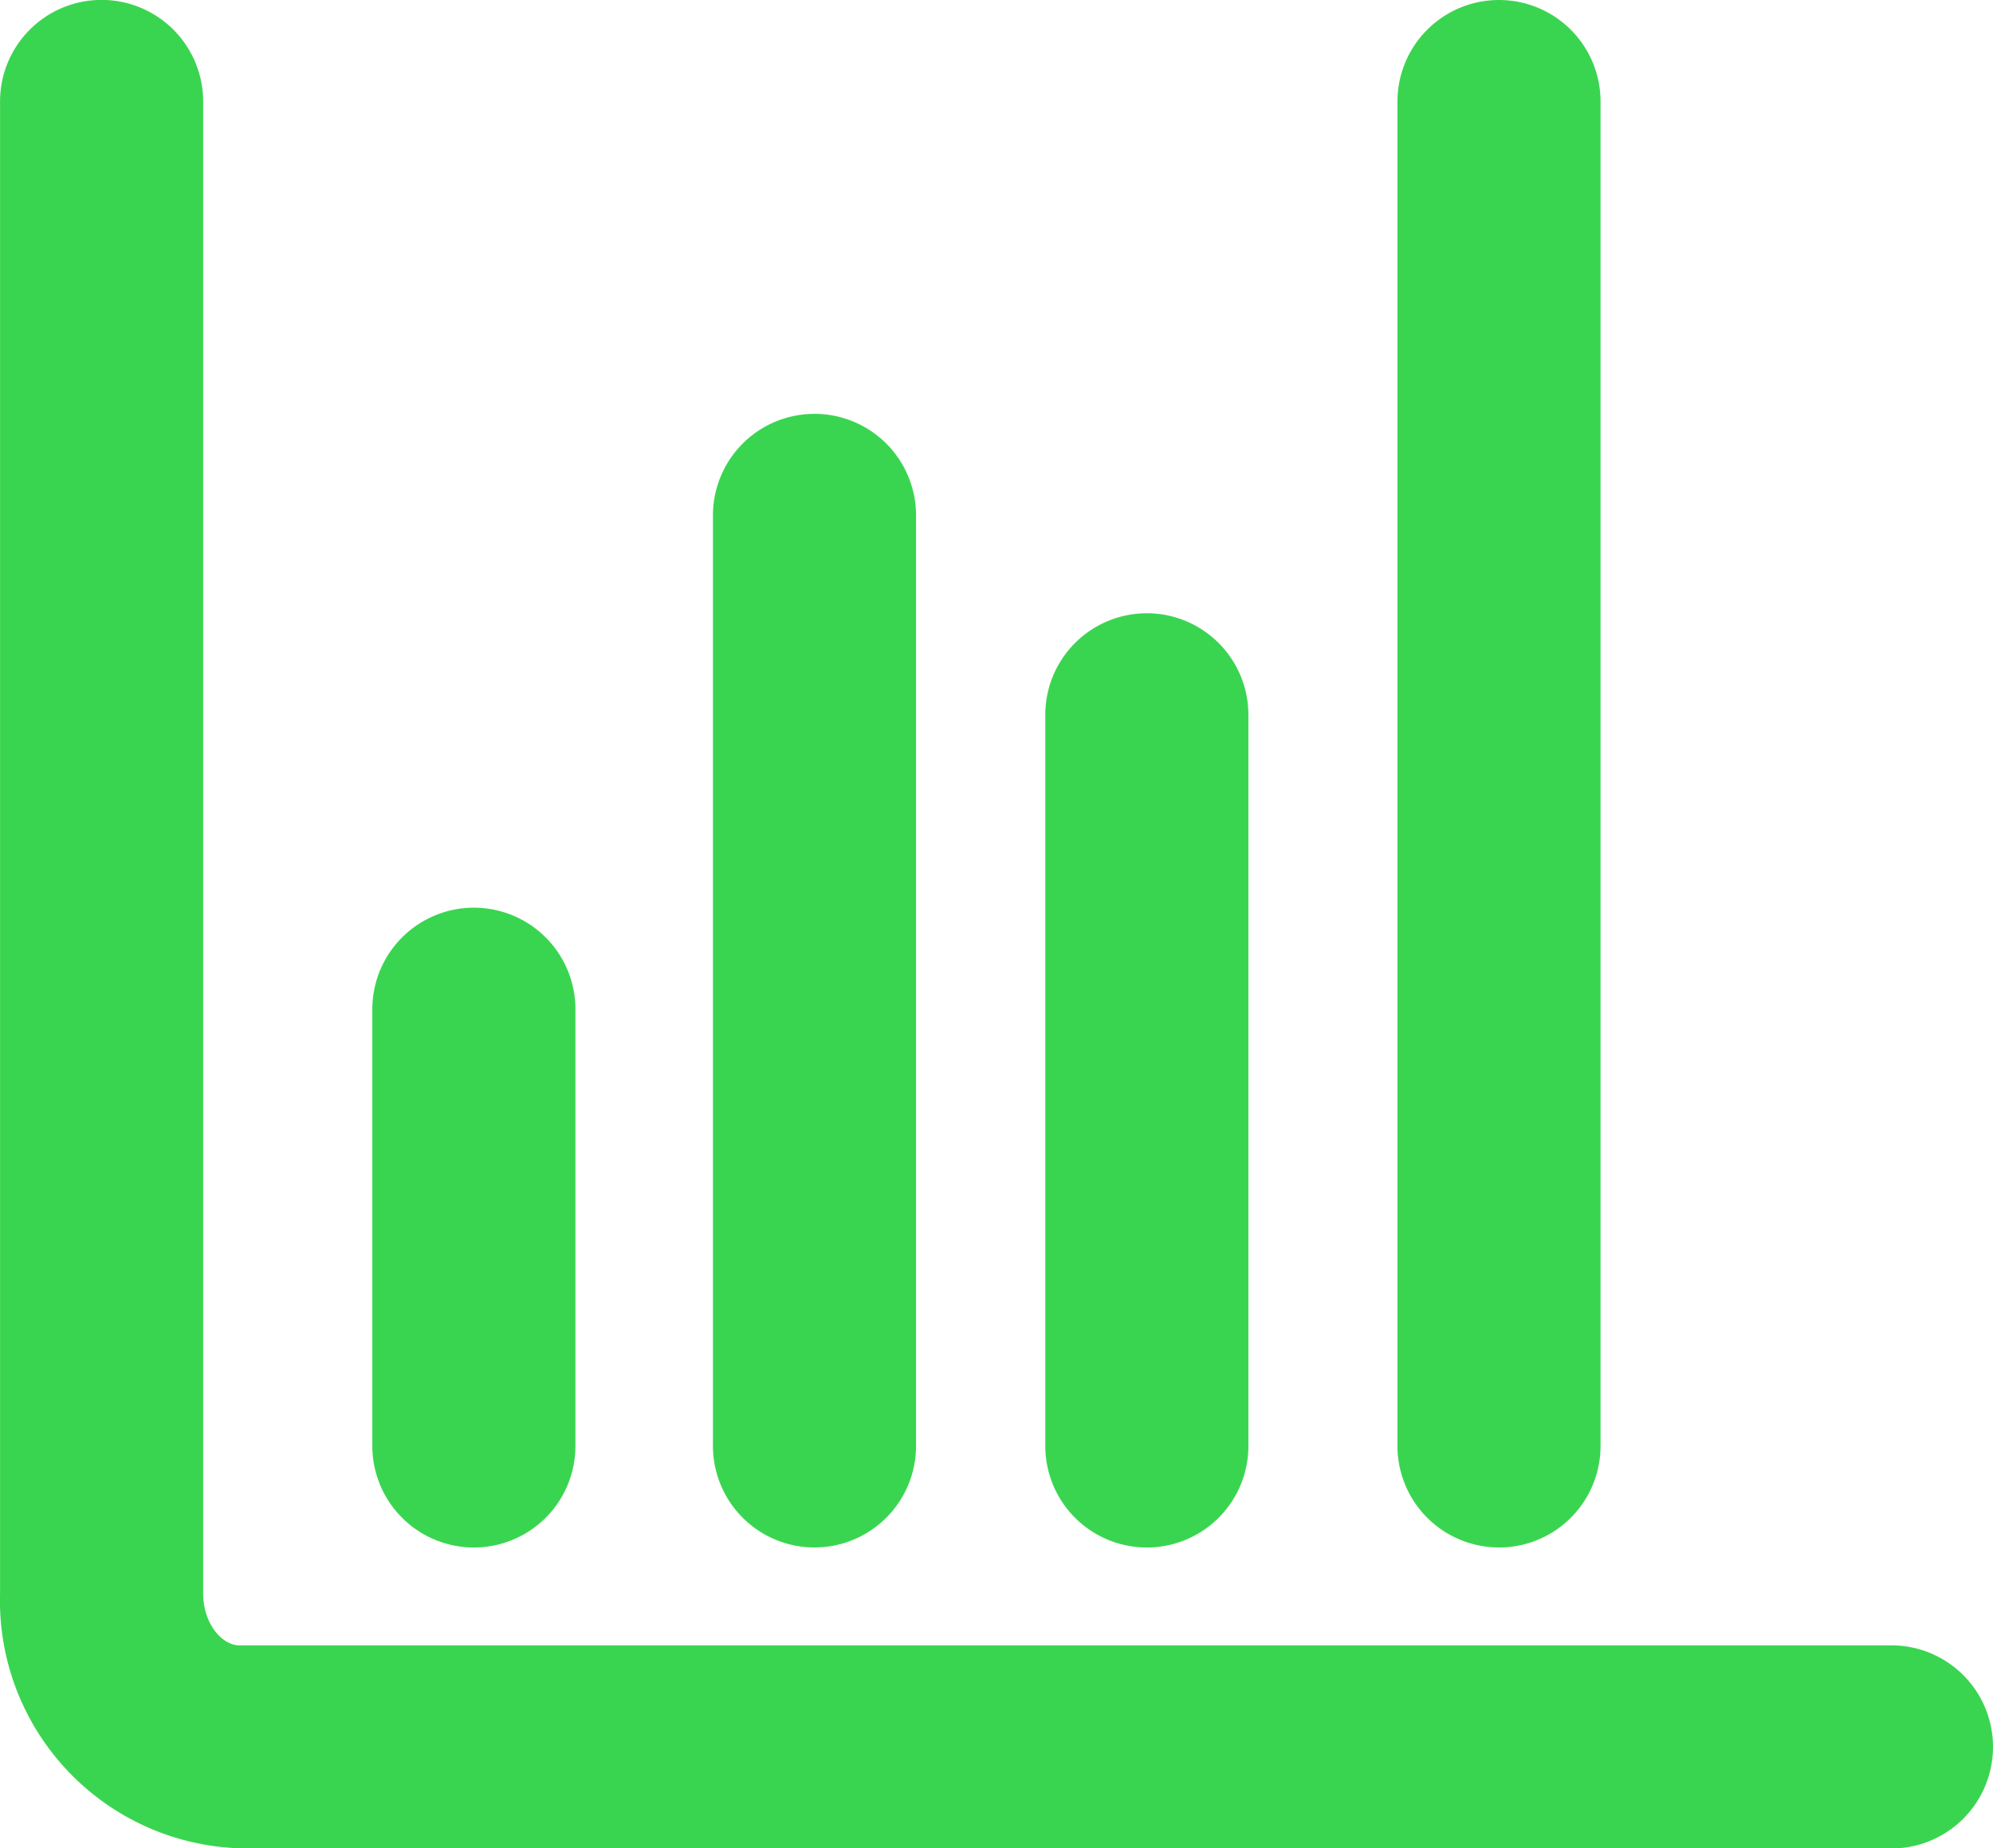
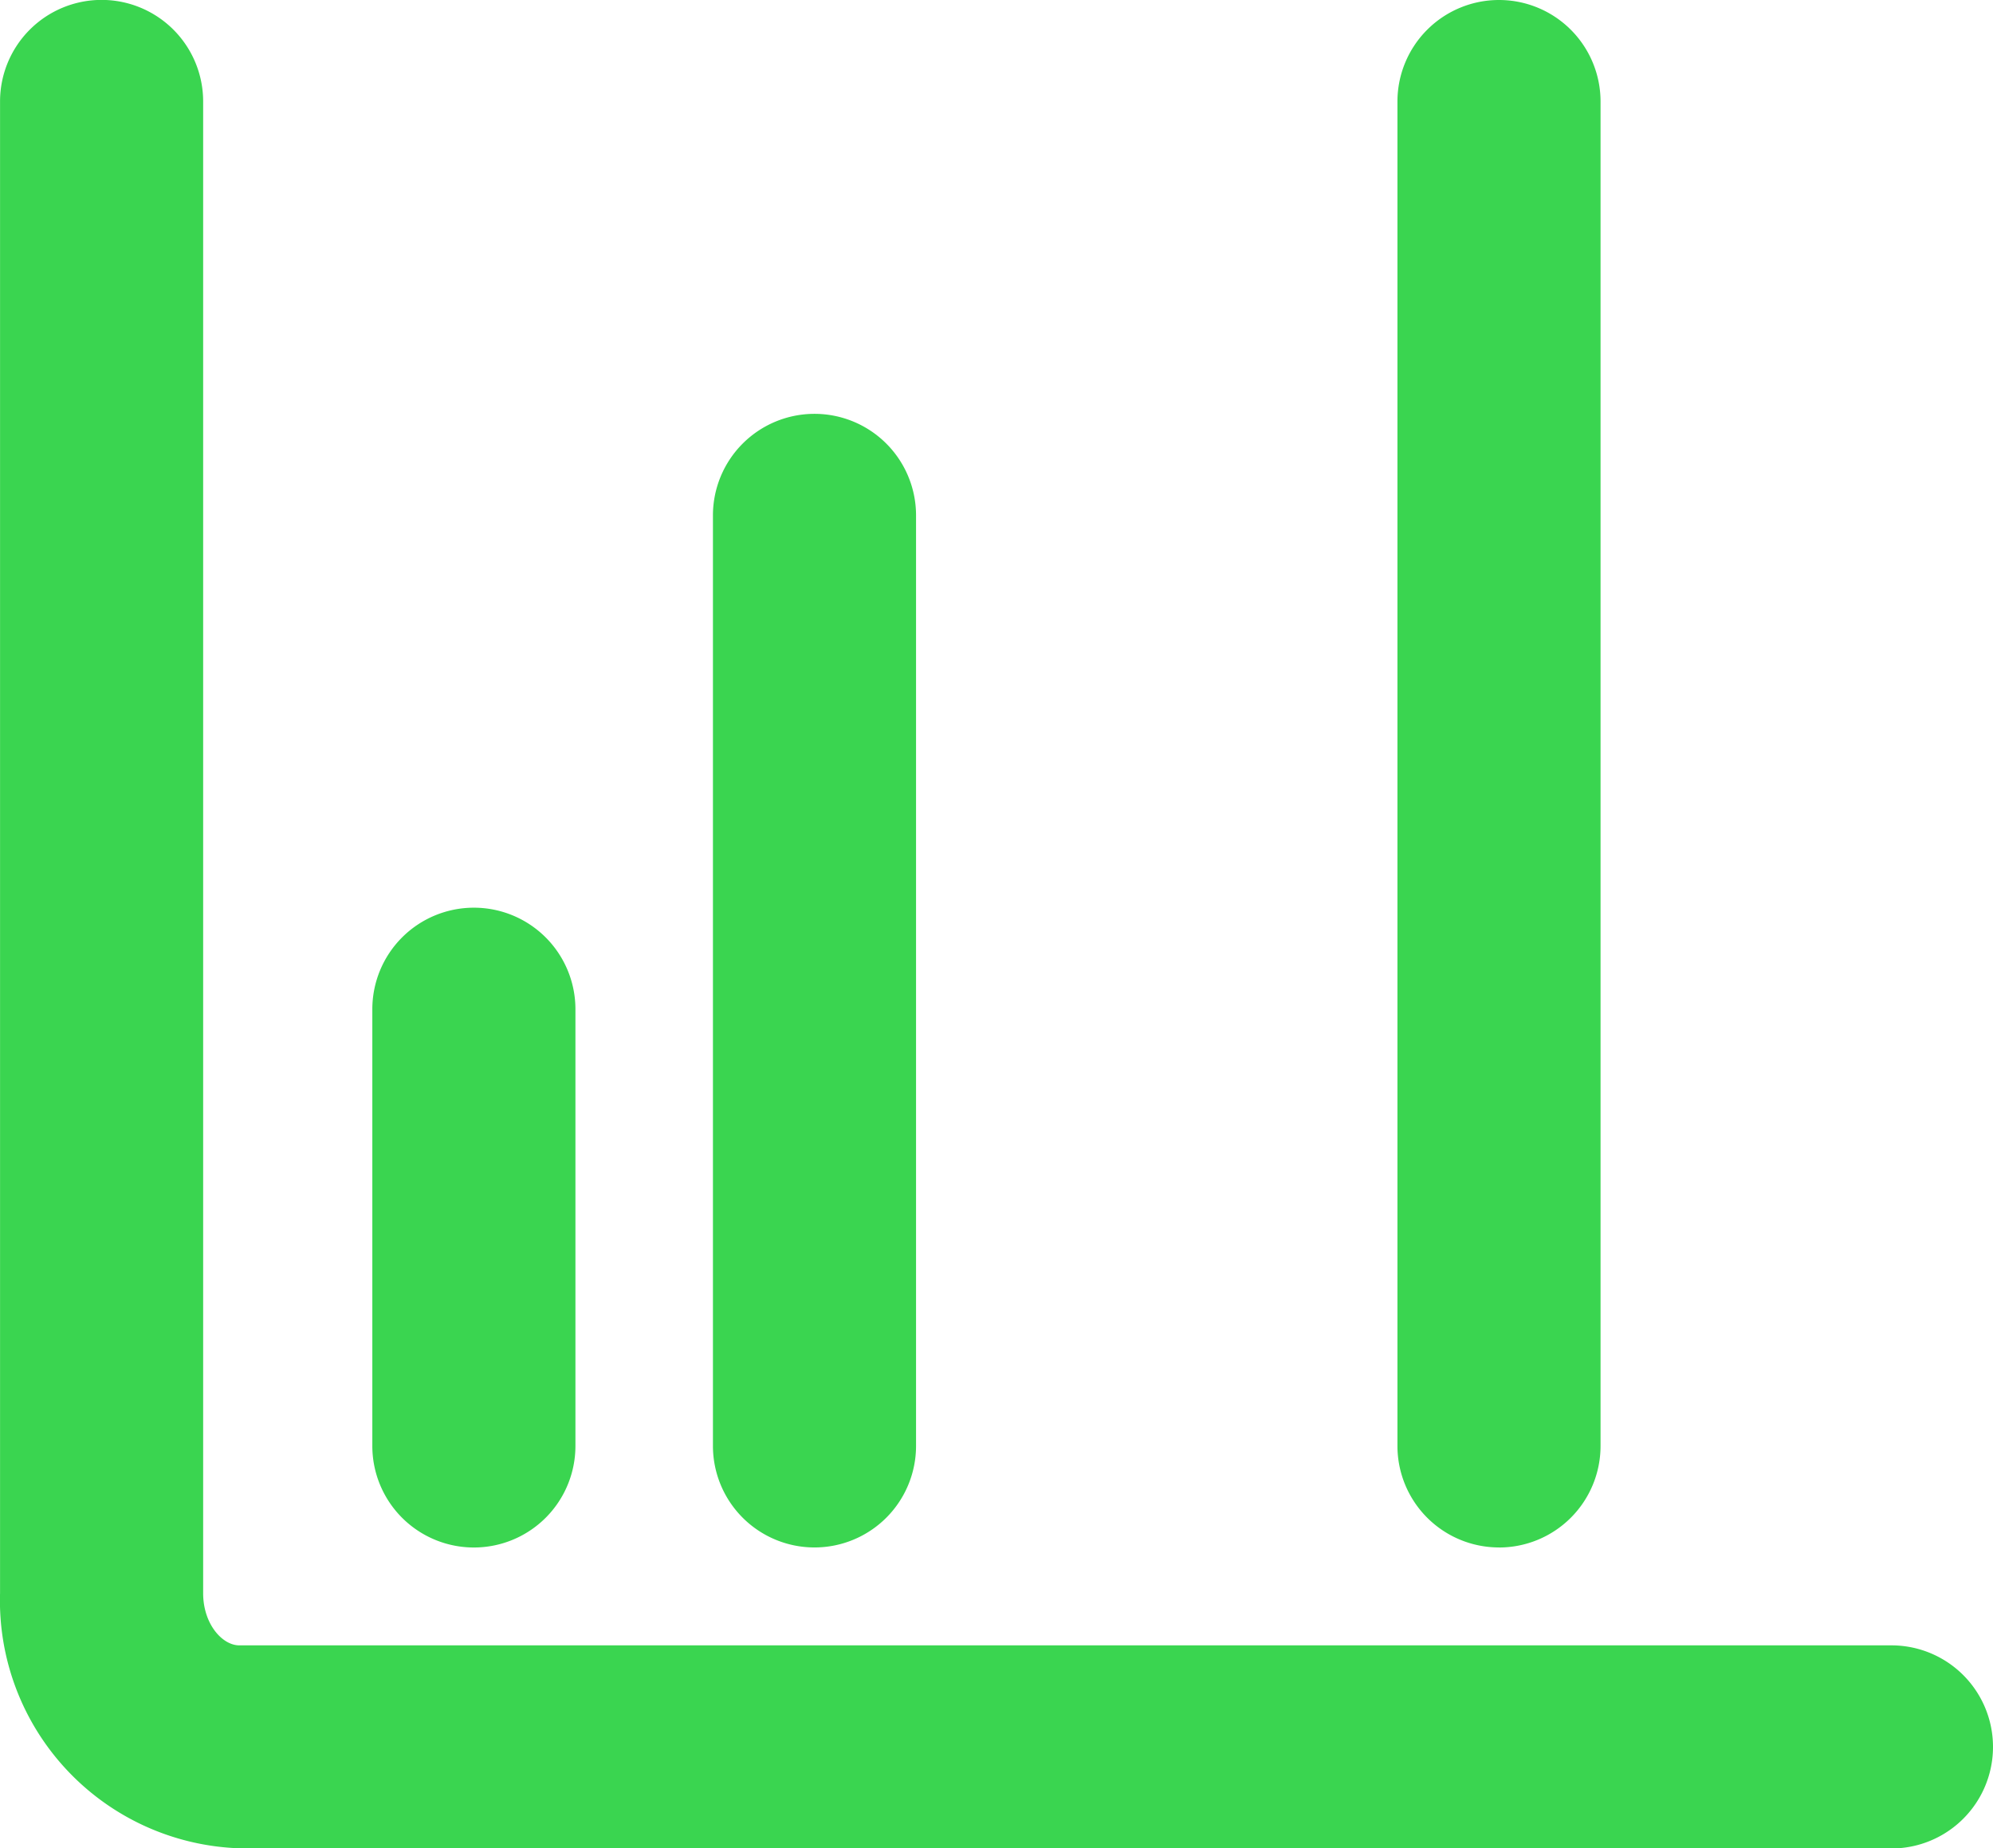
<svg xmlns="http://www.w3.org/2000/svg" width="43.176" height="40.04" viewBox="0 0 43.176 40.04">
  <g id="Icono" transform="translate(0)">
    <g id="Grupo_202" data-name="Grupo 202" transform="translate(0 0.001)">
      <path id="Trazado_214" data-name="Trazado 214" d="M25.292,24.713H-10.5a5.369,5.369,0,0,1-5.183-5.526V-13.128a2.2,2.2,0,0,1,2.2-2.2,2.2,2.2,0,0,1,2.2,2.2V19.188c0,.664.413,1.129.784,1.129H25.292a2.2,2.2,0,1,1,0,4.4" transform="translate(15.684 15.325)" fill="#3ad550" />
    </g>
    <g id="Grupo_203" data-name="Grupo 203" transform="translate(8.066 19.663)">
      <path id="Trazado_215" data-name="Trazado 215" d="M1.358,8.555a2.2,2.2,0,0,1-2.2-2.2v-9.46a2.2,2.2,0,0,1,2.2-2.2,2.2,2.2,0,0,1,2.2,2.2v9.46a2.2,2.2,0,0,1-2.2,2.2" transform="translate(0.842 5.305)" fill="#3ad550" />
    </g>
    <g id="Grupo_204" data-name="Grupo 204" transform="translate(15.445 8.966)">
      <path id="Trazado_216" data-name="Trazado 216" d="M1.358,15.157a2.2,2.2,0,0,1-2.2-2.2V-7.2a2.2,2.2,0,0,1,2.2-2.2,2.2,2.2,0,0,1,2.2,2.2V12.957a2.2,2.2,0,0,1-2.2,2.2" transform="translate(0.842 9.399)" fill="#3ad550" />
    </g>
    <g id="Grupo_205" data-name="Grupo 205" transform="translate(30.274)">
      <path id="Trazado_217" data-name="Trazado 217" d="M1.358,20.691a2.2,2.2,0,0,1-2.2-2.2V-10.631a2.2,2.2,0,0,1,2.2-2.2,2.2,2.2,0,0,1,2.2,2.2V18.492a2.2,2.2,0,0,1-2.2,2.2" transform="translate(0.842 12.831)" fill="#3ad550" />
    </g>
    <g id="Grupo_206" data-name="Grupo 206" transform="translate(22.645 13.288)">
-       <path id="Trazado_218" data-name="Trazado 218" d="M1.358,12.49a2.2,2.2,0,0,1-2.2-2.2V-5.548a2.2,2.2,0,0,1,2.2-2.2,2.2,2.2,0,0,1,2.2,2.2V10.29a2.2,2.2,0,0,1-2.2,2.2" transform="translate(0.842 7.745)" fill="#3ad550" />
-     </g>
+       </g>
  </g>
</svg>